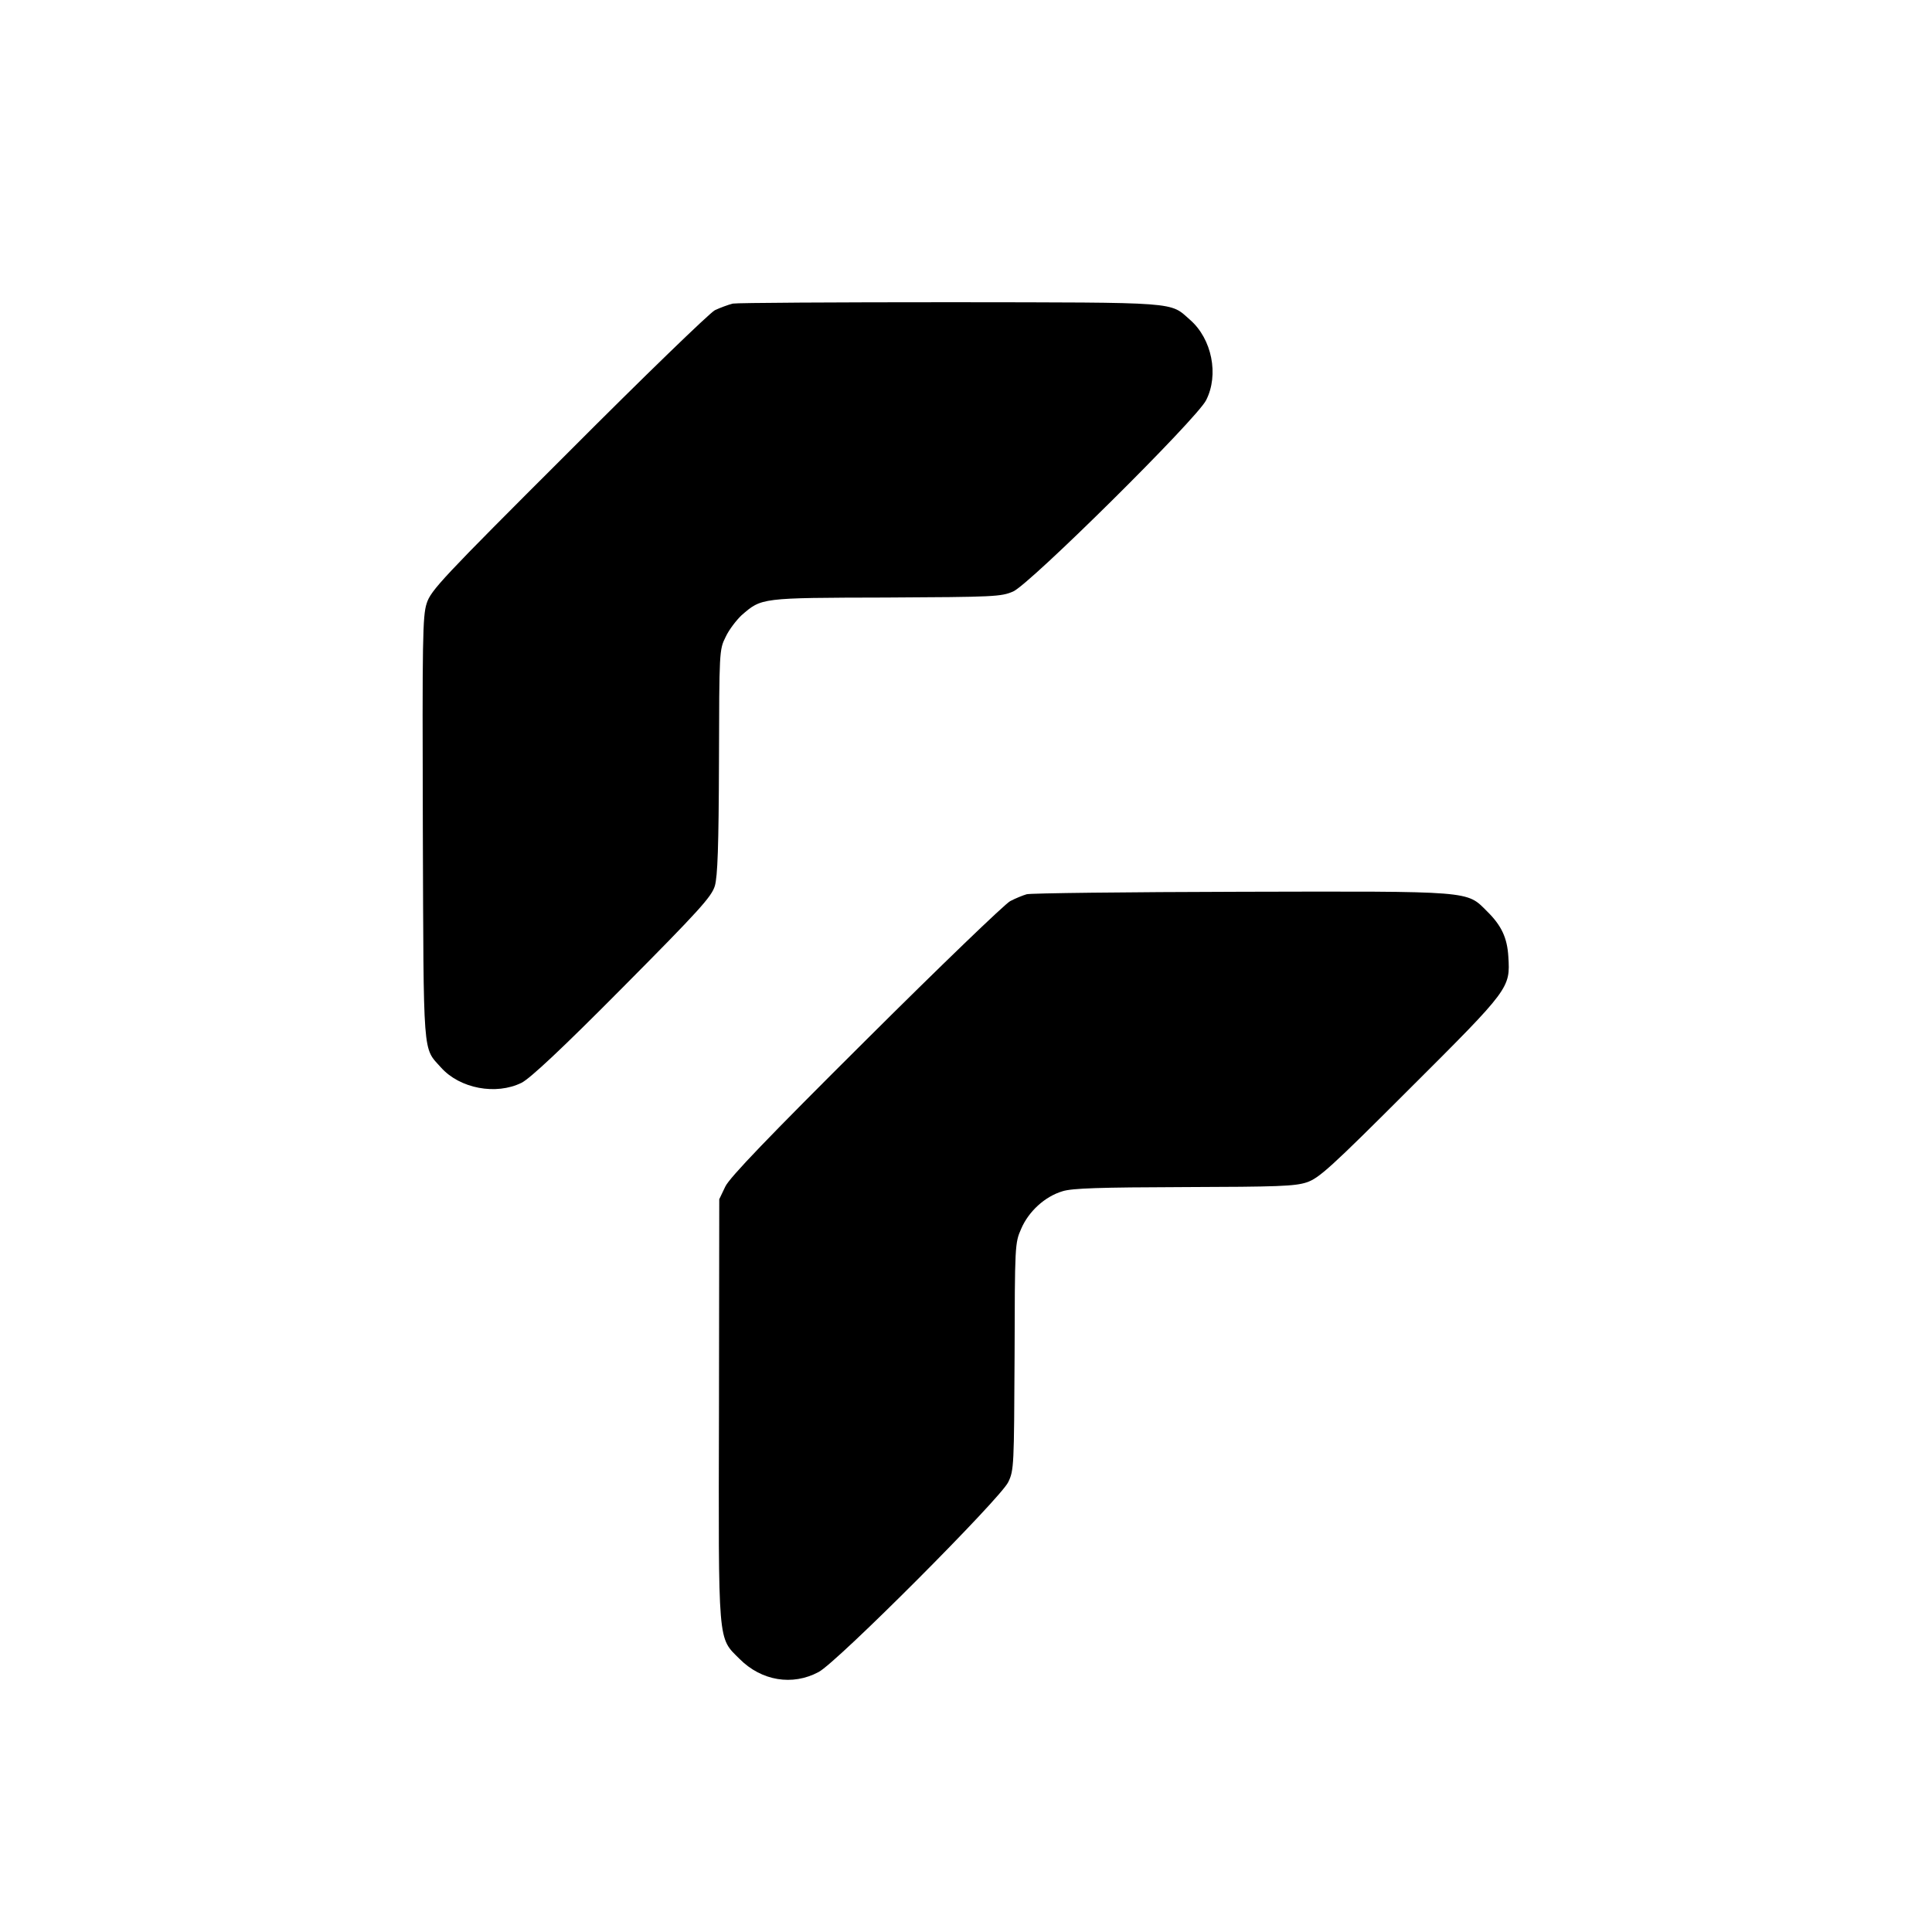
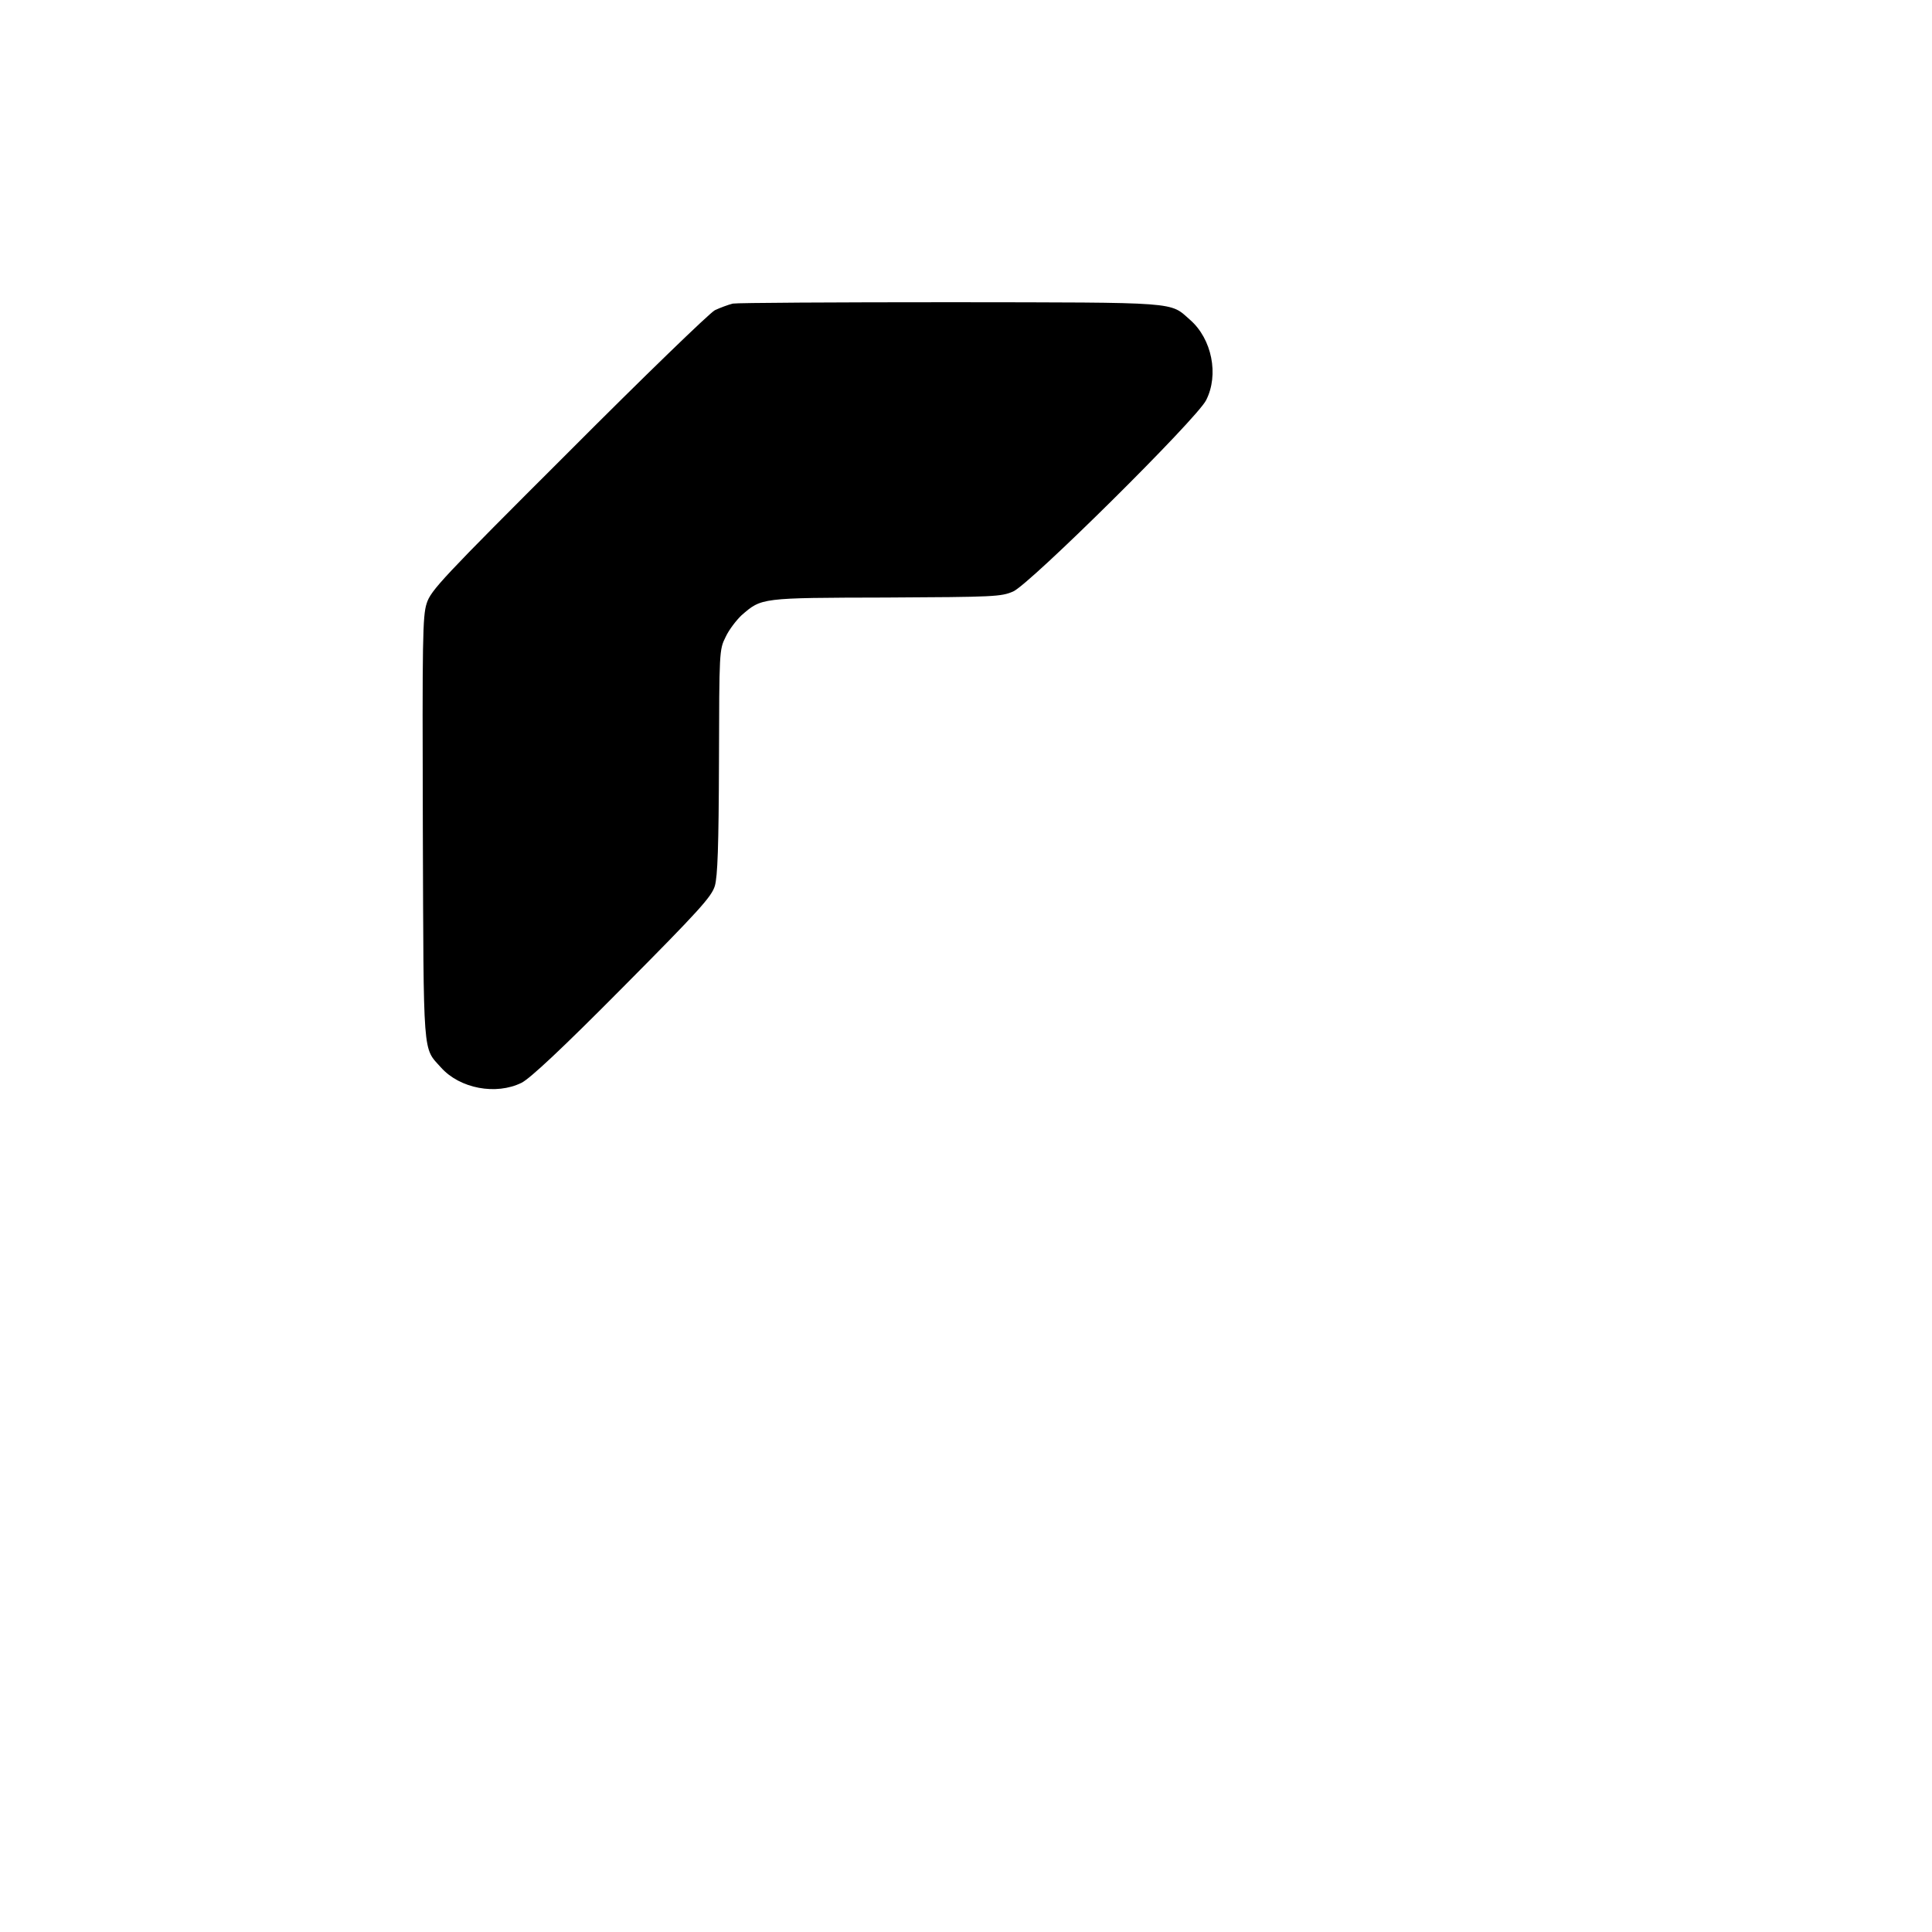
<svg xmlns="http://www.w3.org/2000/svg" version="1.0" width="700pt" height="700pt" viewBox="0 0 700 700" preserveAspectRatio="xMidYMid meet">
  <g transform="translate(0,700) scale(0.1,-0.1)" fill="#000000" stroke="none">
    <path d="M2655 5900 c-16 -4 -46 -15 -65 -24 -19 -10 -258 -241 -531 -515 -458 -457 -498 -500 -513 -547 -15 -46 -16 -129 -14 -815 3 -843 -1 -792 66 -867 68 -76 199 -101 292 -55 31 16 143 120 366 345 279 281 322 329 334 368 10 34 14 143 15 450 1 400 1 406 24 452 12 26 39 61 58 79 73 63 67 63 523 64 394 2 417 3 461 22 61 27 665 625 699 693 47 92 21 222 -58 291 -75 66 -30 63 -867 64 -418 0 -773 -2 -790 -5z" />
-     <path d="M3720 3760 c-14 -4 -41 -15 -60 -25 -19 -10 -254 -236 -522 -503 -356 -354 -494 -498 -510 -531 l-22 -46 -1 -761 c-2 -864 -5 -825 75 -905 79 -79 191 -98 286 -47 66 34 660 630 687 688 21 43 21 61 23 455 1 404 1 411 24 463 27 63 86 117 150 136 35 11 135 14 440 15 339 1 401 3 444 17 45 15 86 52 377 343 360 359 361 361 354 475 -4 68 -25 113 -77 164 -75 75 -48 73 -893 71 -413 -1 -761 -5 -775 -9z" />
  </g>
</svg>